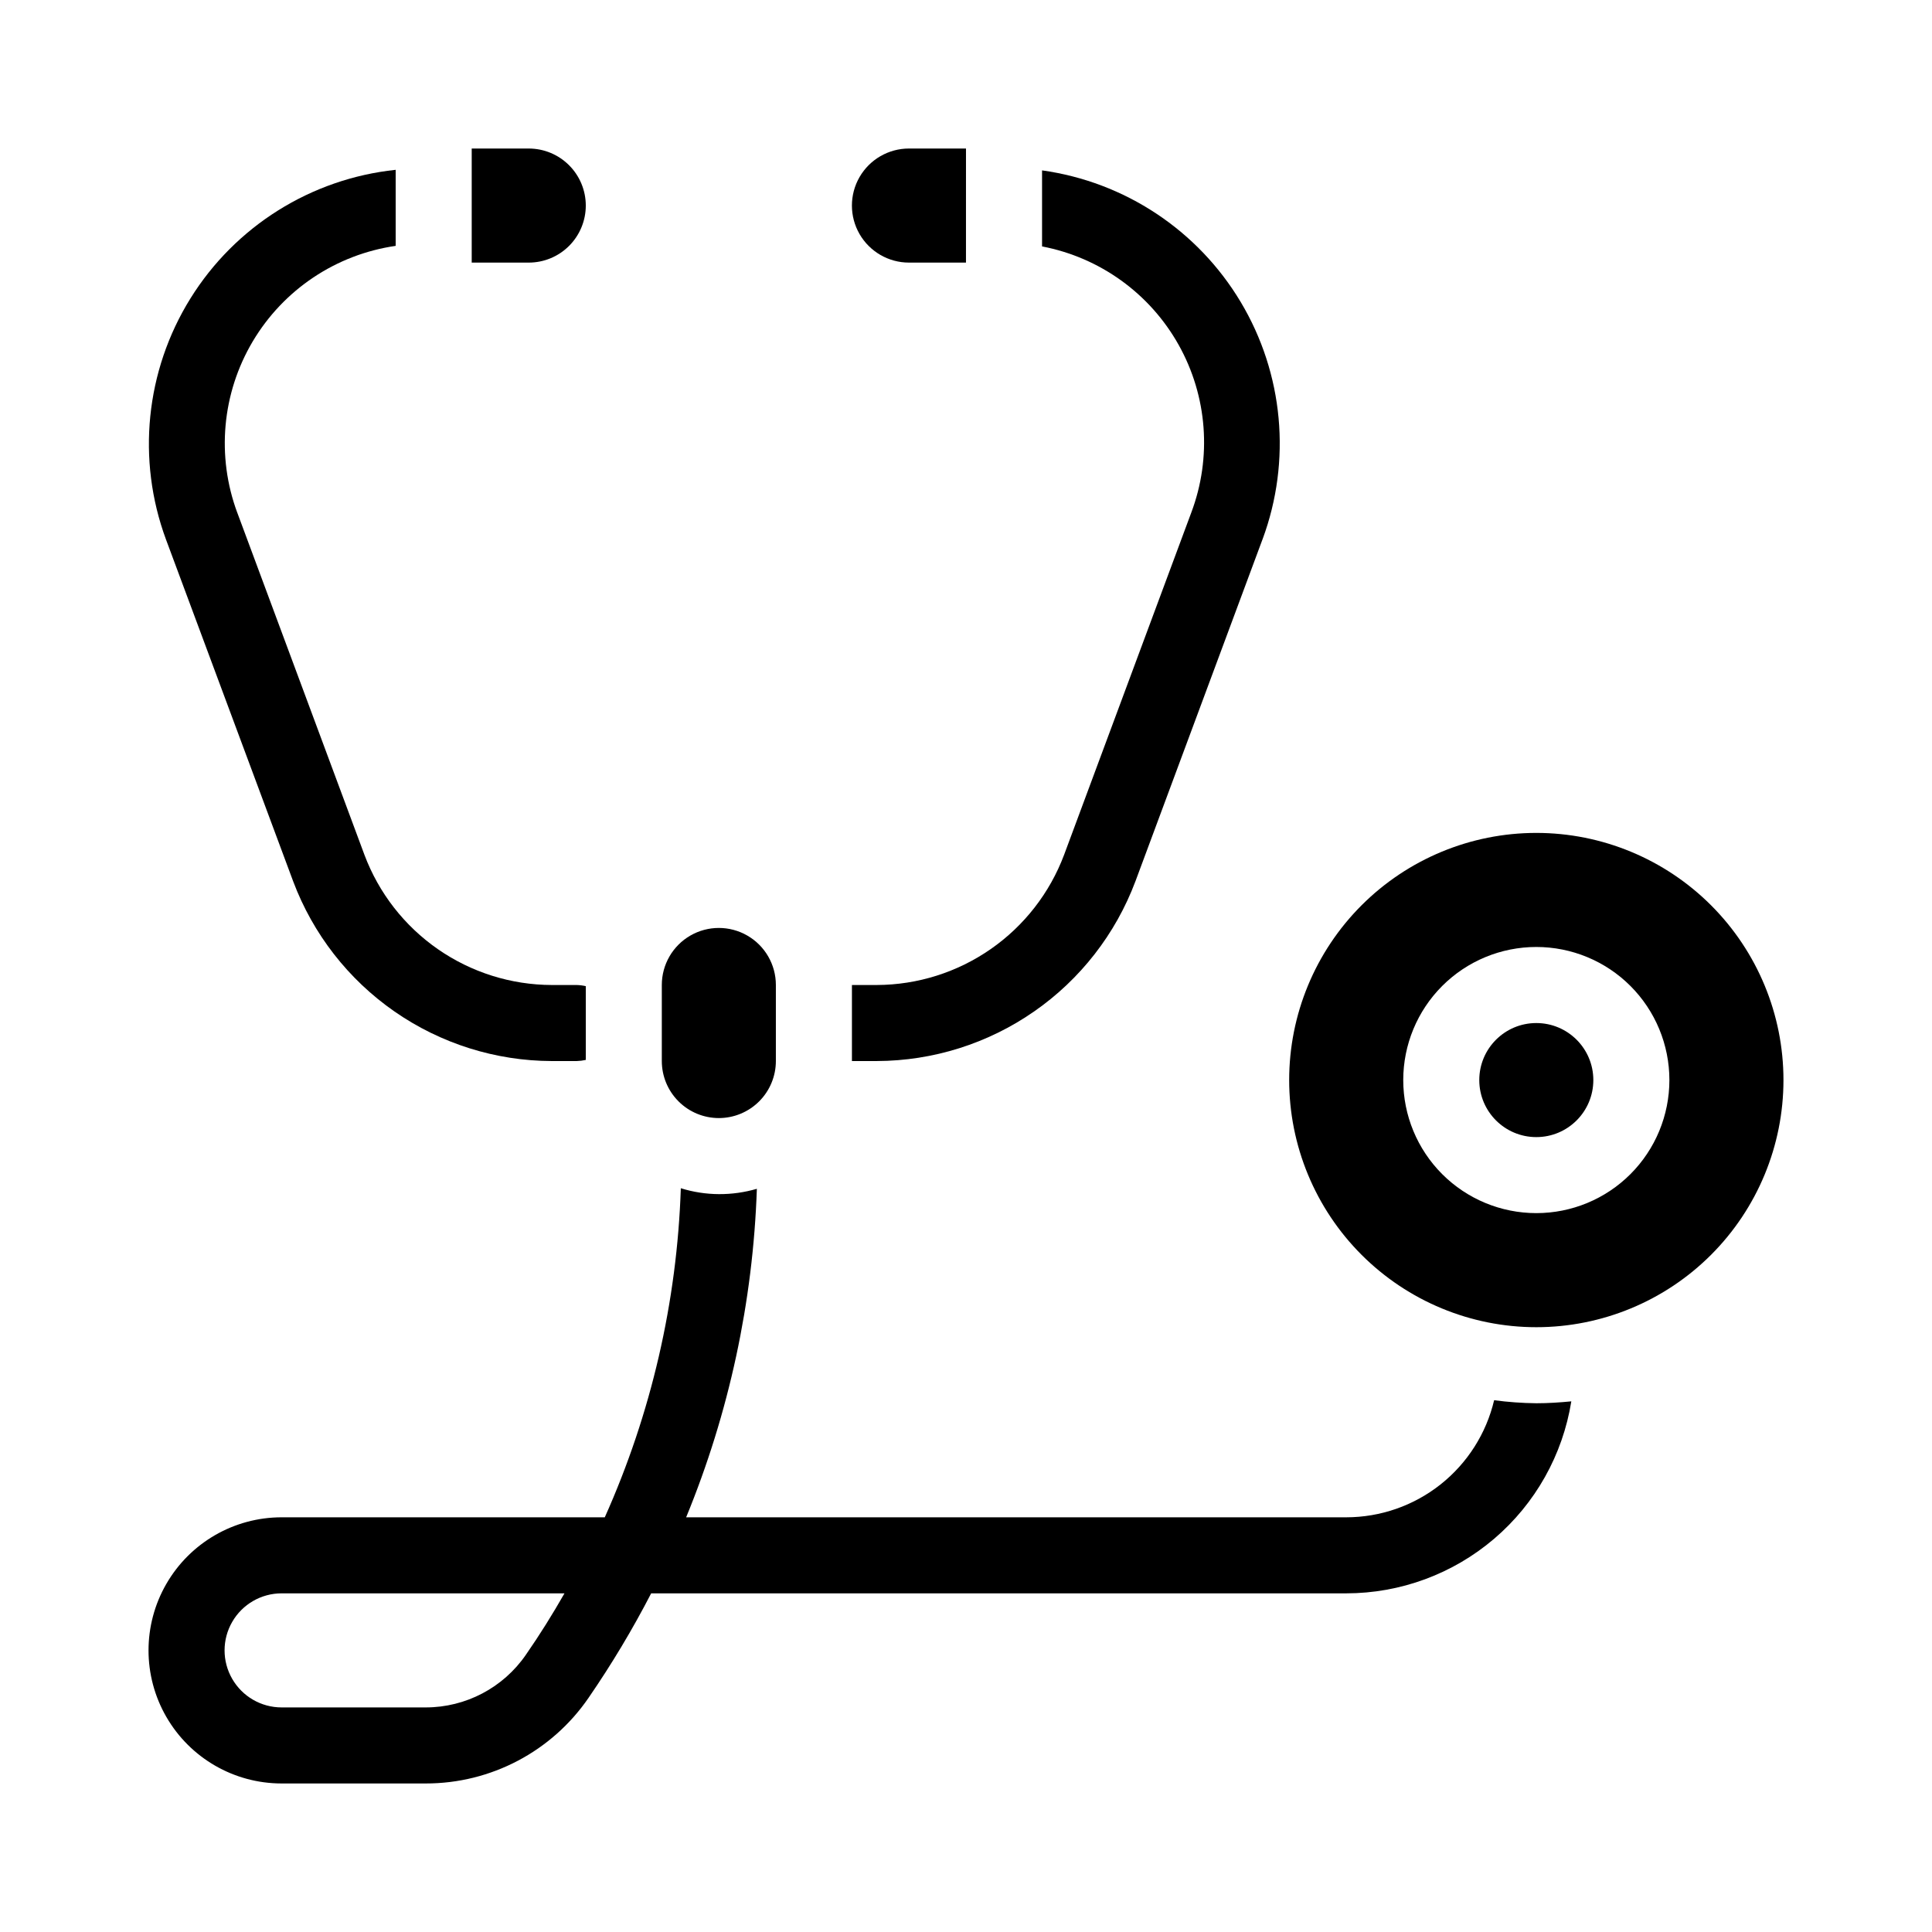
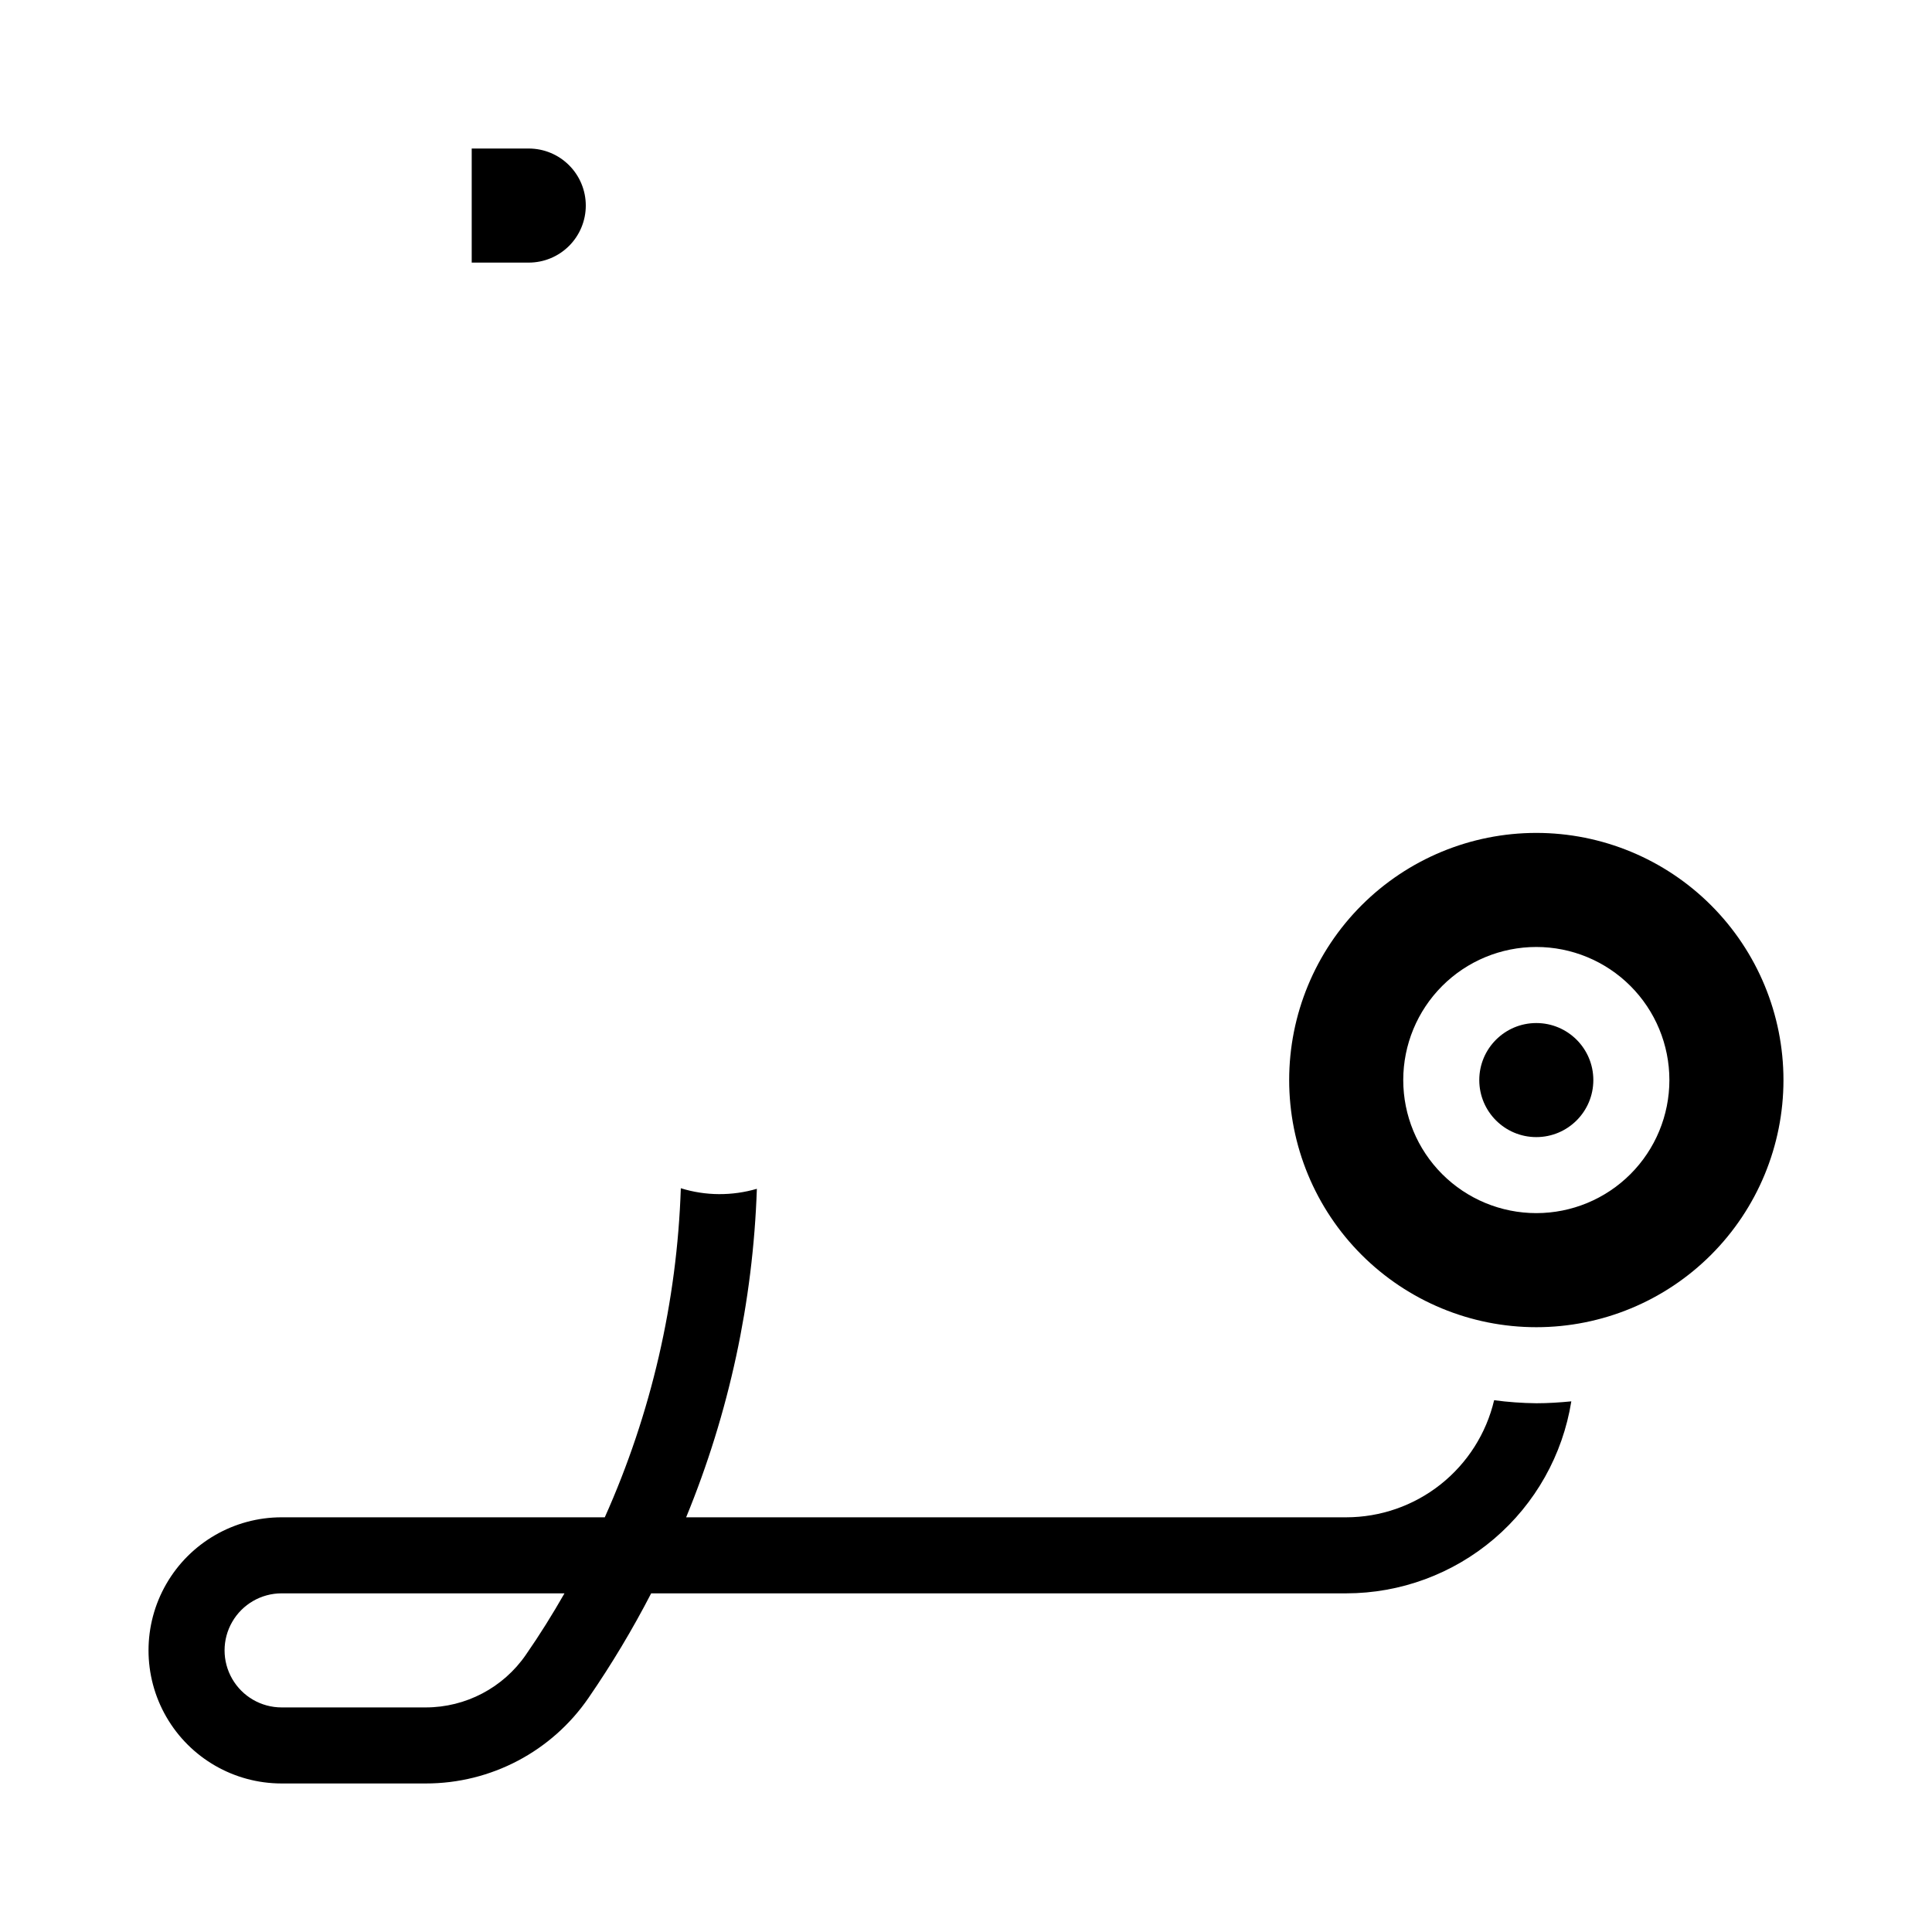
<svg xmlns="http://www.w3.org/2000/svg" fill="#000000" width="800px" height="800px" version="1.1" viewBox="144 144 512 512">
  <g>
    <path d="m539.96 515.07c-2.086 8.828-7.094 16.695-14.207 22.328-7.109 5.633-15.918 8.699-24.988 8.703h-174.93c11.379-27.672 17.727-57.152 18.742-87.055-3.273 0.953-6.664 1.43-10.074 1.41-3.418-0.02-6.812-0.547-10.078-1.562-1 30.102-7.844 59.719-20.152 87.207h-85.645c-12.602 0-24.242 6.723-30.543 17.637-6.301 10.91-6.301 24.352 0 35.266 6.301 10.91 17.941 17.633 30.543 17.633h38.188c17.262 0.023 33.422-8.48 43.176-22.723 6.098-8.863 11.633-18.102 16.574-27.66h184.2c14.367-0.008 28.262-5.137 39.191-14.461s18.184-22.234 20.457-36.422c-3.074 0.301-6.144 0.504-9.27 0.504-3.742-0.039-7.477-0.309-11.184-0.805zm-256.59 67.457c-6.016 8.738-15.945 13.957-26.551 13.957h-38.188c-5.402 0-10.391-2.883-13.09-7.559-2.703-4.676-2.703-10.438 0-15.113 2.699-4.676 7.688-7.559 13.09-7.559h74.965c-3.172 5.543-6.551 10.984-10.227 16.273z" />
-     <path d="m444.89 377.58 33.703-90.688 0.004 0.004c7.688-20.754 5.555-43.879-5.805-62.875-11.355-18.996-30.715-31.816-52.637-34.867v20.152c15.316 2.926 28.559 12.465 36.184 26.066 7.629 13.602 8.859 29.875 3.363 44.469l-33.703 90.688c-3.793 10.105-10.574 18.82-19.438 24.984-8.863 6.164-19.391 9.488-30.188 9.523h-6.602v20.152h6.602c14.902-0.047 29.438-4.629 41.672-13.133 12.238-8.5 21.602-20.527 26.844-34.477z" />
-     <path d="m221.7 377.58c5.246 13.949 14.605 25.977 26.844 34.477 12.238 8.504 26.773 13.086 41.676 13.133h6.602-0.004c0.816-0.02 1.625-0.121 2.422-0.301v-19.547c-0.797-0.184-1.605-0.285-2.422-0.305h-6.598c-10.789-0.031-21.316-3.348-30.18-9.5-8.863-6.156-15.645-14.859-19.445-24.961l-33.703-90.688-0.004 0.004c-5.57-14.973-4.07-31.66 4.082-45.398 8.152-13.734 22.078-23.051 37.887-25.336v-20.152c-22.426 2.363-42.504 14.949-54.402 34.105-11.895 19.156-14.281 42.734-6.457 63.883z" />
    <path d="m551.14 364.73c-17.371 0-34.027 6.902-46.312 19.184-12.281 12.285-19.184 28.941-19.184 46.312 0 17.371 6.902 34.031 19.184 46.312 12.285 12.281 28.941 19.184 46.312 19.184s34.031-6.902 46.312-19.184 19.184-28.941 19.184-46.312c0-17.371-6.902-34.027-19.184-46.312-12.281-12.281-28.941-19.184-46.312-19.184zm0 100.76c-9.352 0-18.324-3.715-24.938-10.328-6.613-6.613-10.328-15.582-10.328-24.938 0-9.352 3.715-18.324 10.328-24.938 6.613-6.613 15.586-10.328 24.938-10.328 9.355 0 18.324 3.715 24.938 10.328 6.613 6.613 10.328 15.586 10.328 24.938 0 9.355-3.715 18.324-10.328 24.938-6.613 6.613-15.582 10.328-24.938 10.328z" />
    <path d="m566.25 430.23c0 8.348-6.766 15.113-15.113 15.113s-15.113-6.766-15.113-15.113c0-8.348 6.766-15.113 15.113-15.113s15.113 6.766 15.113 15.113" />
    <path d="m299.24 198.48c0-4.012-1.594-7.856-4.43-10.688-2.832-2.836-6.676-4.43-10.688-4.43h-15.113v30.23h15.113c4.012 0 7.856-1.594 10.688-4.426 2.836-2.836 4.43-6.68 4.43-10.688z" />
-     <path d="m384.88 213.59h15.113l0.004-30.23h-15.117c-5.398 0-10.387 2.883-13.09 7.559-2.699 4.676-2.699 10.438 0 15.113 2.703 4.676 7.691 7.559 13.09 7.559z" />
-     <path d="m334.5 440.3c4.008 0 7.852-1.594 10.688-4.43 2.832-2.832 4.426-6.676 4.426-10.688v-20.152c0-5.398-2.879-10.387-7.559-13.09-4.676-2.699-10.438-2.699-15.113 0-4.676 2.703-7.555 7.691-7.555 13.09v20.152c0 4.012 1.59 7.856 4.426 10.688 2.832 2.836 6.68 4.43 10.688 4.43z" />
  </g>
</svg>